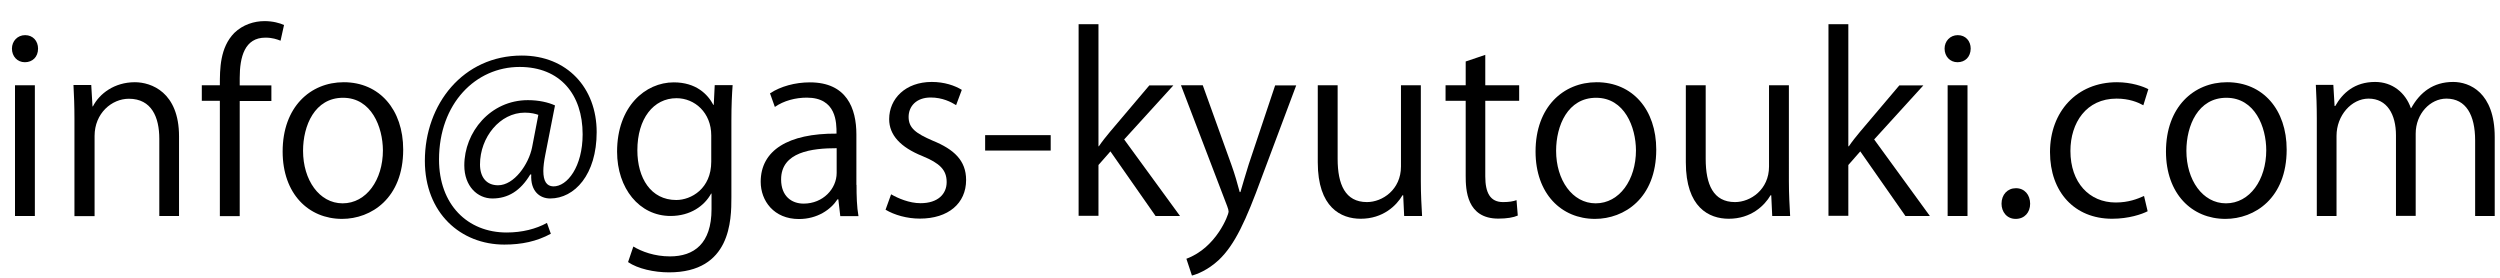
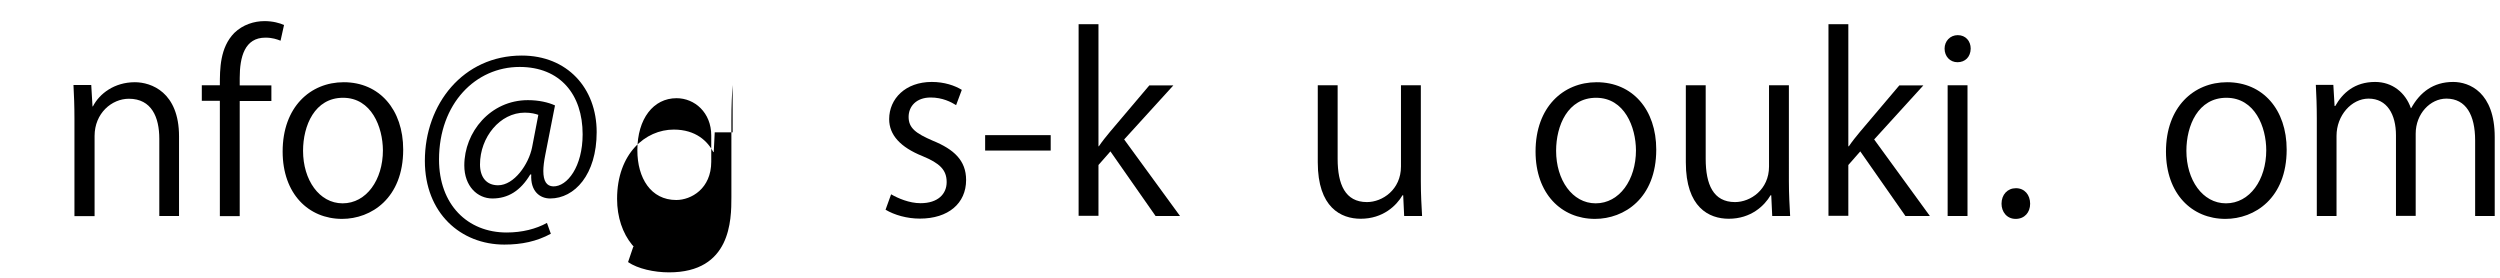
<svg xmlns="http://www.w3.org/2000/svg" version="1.1" id="レイヤー_1" x="0px" y="0px" viewBox="0 0 180 20" style="enable-background:new 0 0 180 20;" xml:space="preserve">
  <g>
-     <path d="M1.79,4.48c-0.55,0-0.93-0.43-0.93-0.98c0-0.54,0.4-0.97,0.95-0.97c0.57,0,0.93,0.43,0.93,0.97   C2.74,4.1,2.34,4.48,1.79,4.48z M2.51,15.55H1.08V6.14h1.43V15.55z" />
    <path d="M12.9,15.55h-1.43V9.99c0-1.54-0.55-2.88-2.19-2.88c-1.23,0-2.47,1.04-2.47,2.68v5.77H5.36v-7c0-0.97-0.03-1.68-0.07-2.44   h1.28l0.09,1.54h0.03c0.47-0.92,1.55-1.74,3.02-1.74c1.17,0,3.18,0.71,3.18,3.9V15.55z" />
    <path d="M15.83,6.14c0-1.17,0-2.71,1.04-3.77c0.62-0.6,1.43-0.85,2.18-0.85c0.6,0,1.09,0.14,1.4,0.28L20.2,2.93   c-0.26-0.1-0.59-0.22-1.09-0.22c-1.49,0-1.85,1.38-1.85,2.9v0.54h2.28v1.12h-2.28v8.29h-1.43V7.26h-1.3V6.14H15.83z" />
    <path d="M29.03,10.77c0,3.51-2.31,4.99-4.4,4.99c-2.42,0-4.28-1.81-4.28-4.85c0-3.21,2-4.99,4.4-4.99   C27.32,5.92,29.03,7.89,29.03,10.77z M24.7,7.04c-2.04,0-2.88,2-2.88,3.82c0,2.09,1.16,3.78,2.85,3.78c1.71,0,2.9-1.69,2.9-3.82   C27.56,9.15,26.75,7.04,24.7,7.04z" />
    <path d="M39.26,11.15c-0.09,0.45-0.14,0.85-0.14,1.16c0,0.74,0.24,1.09,0.71,1.11c1.02,0.02,2.12-1.43,2.12-3.75   c0-2.87-1.62-4.85-4.54-4.85c-3.16,0-5.8,2.63-5.8,6.67c0,3.23,2.04,5.25,4.87,5.25c1.12,0,2.12-0.26,2.9-0.69l0.28,0.78   c-1.02,0.55-2.09,0.78-3.35,0.78c-3.13,0-5.72-2.26-5.72-6.03c0-4.08,2.75-7.58,6.98-7.58c3.26,0,5.39,2.33,5.39,5.51   c0,3.06-1.59,4.78-3.35,4.78c-0.74,0-1.43-0.52-1.36-1.73h-0.07c-0.71,1.19-1.61,1.73-2.73,1.73c-1.07,0-2.02-0.88-2.02-2.38   c0-2.4,1.88-4.7,4.58-4.7c0.79,0,1.47,0.16,1.95,0.38L39.26,11.15z M38.76,8.27c-0.19-0.07-0.52-0.16-0.97-0.16   c-1.8,0-3.23,1.78-3.23,3.73c0,0.9,0.45,1.5,1.3,1.5c1.16,0,2.21-1.52,2.45-2.73L38.76,8.27z" />
-     <path d="M52.75,6.12c-0.05,0.67-0.09,1.43-0.09,2.59v5.49c0,1.64-0.03,5.41-4.49,5.41c-1.07,0-2.25-0.26-2.95-0.74l0.38-1.12   c0.6,0.36,1.52,0.71,2.64,0.71c1.73,0,2.99-0.92,2.99-3.4v-1.12H51.2c-0.48,0.88-1.49,1.61-2.92,1.61c-2.25,0-3.85-1.99-3.85-4.63   c0-3.26,2.04-4.99,4.08-4.99c1.61,0,2.45,0.86,2.85,1.62h0.03l0.07-1.42H52.75z M51.21,9.75c0-1.64-1.19-2.68-2.5-2.68   c-1.66,0-2.82,1.47-2.82,3.75c0,2,0.97,3.58,2.8,3.58c1.07,0,2.52-0.81,2.52-2.76V9.75z" />
-     <path d="M61.67,13.31c0,0.78,0.02,1.59,0.14,2.25h-1.31l-0.14-1.21H60.3c-0.48,0.74-1.45,1.42-2.78,1.42   c-1.8,0-2.75-1.31-2.75-2.68c0-2.26,1.97-3.49,5.46-3.47c0-0.79,0-2.59-2.14-2.59c-0.81,0-1.66,0.22-2.3,0.67l-0.35-0.98   c0.76-0.5,1.81-0.79,2.87-0.79c2.66,0,3.35,1.88,3.35,3.75V13.31z M60.25,10.67c-1.78,0-4.01,0.26-4.01,2.25   c0,1.21,0.76,1.74,1.62,1.74c1.4,0,2.38-1.07,2.38-2.21V10.67z" />
+     <path d="M52.75,6.12c-0.05,0.67-0.09,1.43-0.09,2.59v5.49c0,1.64-0.03,5.41-4.49,5.41c-1.07,0-2.25-0.26-2.95-0.74l0.38-1.12   c0.6,0.36,1.52,0.71,2.64,0.71v-1.12H51.2c-0.48,0.88-1.49,1.61-2.92,1.61c-2.25,0-3.85-1.99-3.85-4.63   c0-3.26,2.04-4.99,4.08-4.99c1.61,0,2.45,0.86,2.85,1.62h0.03l0.07-1.42H52.75z M51.21,9.75c0-1.64-1.19-2.68-2.5-2.68   c-1.66,0-2.82,1.47-2.82,3.75c0,2,0.97,3.58,2.8,3.58c1.07,0,2.52-0.81,2.52-2.76V9.75z" />
    <path d="M68.84,7.57c-0.35-0.22-0.98-0.55-1.83-0.55c-1.04,0-1.59,0.64-1.59,1.4c0,0.81,0.54,1.19,1.74,1.71   c1.52,0.62,2.4,1.42,2.4,2.83c0,1.68-1.28,2.78-3.33,2.78c-0.93,0-1.83-0.26-2.47-0.64l0.4-1.11c0.5,0.29,1.31,0.64,2.12,0.64   c1.26,0,1.88-0.67,1.88-1.52c0-0.88-0.5-1.36-1.74-1.87c-1.59-0.64-2.4-1.52-2.4-2.66c0-1.47,1.17-2.68,3.07-2.68   c0.9,0,1.66,0.26,2.16,0.57L68.84,7.57z" />
    <path d="M70.93,9.73h4.72v1.11h-4.72V9.73z" />
    <path d="M84.96,15.55h-1.76l-3.25-4.65l-0.86,0.98v3.66h-1.43V1.74h1.43v8.79h0.03c0.22-0.33,0.55-0.74,0.81-1.05l2.82-3.33h1.73   l-3.54,3.89L84.96,15.55z" />
-     <path d="M93.33,6.14l-2.5,6.67c-1.12,3.06-1.92,4.82-3.09,5.92c-0.79,0.73-1.57,1.02-1.92,1.11l-0.4-1.21   c2.19-0.81,3.04-3.2,3.04-3.38c0-0.09-0.03-0.22-0.1-0.4l-3.33-8.71h1.57l2.06,5.72c0.24,0.66,0.45,1.4,0.6,1.97h0.05   c0.16-0.57,0.38-1.28,0.6-2l1.9-5.68H93.33z" />
    <path d="M102.3,13.05c0,0.97,0.05,1.78,0.09,2.5h-1.29l-0.07-1.49h-0.05c-0.43,0.74-1.4,1.69-3.01,1.69   c-1.42,0-3.09-0.81-3.09-4.06V6.14h1.43v5.3c0,1.83,0.54,3.11,2.11,3.11c1.12,0,2.45-0.9,2.45-2.56V6.14h1.43V13.05z" />
-     <path d="M105.52,4.43l1.42-0.48v2.19h2.44v1.12h-2.44v5.44c0,1.19,0.36,1.85,1.28,1.85c0.43,0,0.73-0.05,0.97-0.14l0.09,1.11   c-0.31,0.14-0.79,0.22-1.4,0.22c-2.28,0-2.35-2.07-2.35-3.08V7.26h-1.45V6.14h1.45V4.43z" />
    <path d="M119.25,10.77c0,3.51-2.31,4.99-4.41,4.99c-2.42,0-4.28-1.81-4.28-4.85c0-3.21,2-4.99,4.4-4.99   C117.54,5.92,119.25,7.89,119.25,10.77z M114.92,7.04c-2.04,0-2.88,2-2.88,3.82c0,2.09,1.16,3.78,2.85,3.78   c1.71,0,2.9-1.69,2.9-3.82C117.78,9.15,116.97,7.04,114.92,7.04z" />
    <path d="M128.8,13.05c0,0.97,0.05,1.78,0.09,2.5h-1.29l-0.07-1.49h-0.05c-0.43,0.74-1.4,1.69-3.01,1.69   c-1.42,0-3.09-0.81-3.09-4.06V6.14h1.43v5.3c0,1.83,0.54,3.11,2.11,3.11c1.12,0,2.45-0.9,2.45-2.56V6.14h1.43V13.05z" />
    <path d="M138.95,15.55h-1.76l-3.25-4.65l-0.86,0.98v3.66h-1.43V1.74h1.43v8.79h0.04c0.22-0.33,0.55-0.74,0.81-1.05l2.82-3.33h1.73   l-3.54,3.89L138.95,15.55z" />
    <path d="M140.94,4.48c-0.55,0-0.93-0.43-0.93-0.98c0-0.54,0.4-0.97,0.95-0.97c0.57,0,0.93,0.43,0.93,0.97   C141.88,4.1,141.49,4.48,140.94,4.48z M141.66,15.55h-1.43V6.14h1.43V15.55z" />
    <path d="M144.11,14.67c0-0.66,0.43-1.12,1.04-1.12s1.02,0.47,1.02,1.12c0,0.62-0.4,1.09-1.04,1.09   C144.48,15.76,144.11,15.24,144.11,14.67z" />
-     <path d="M154.63,15.21c-0.41,0.21-1.35,0.54-2.56,0.54c-2.7,0-4.47-1.92-4.47-4.8c0-2.9,1.92-5.03,4.82-5.03   c1.05,0,1.9,0.31,2.26,0.5l-0.36,1.16c-0.4-0.22-1.02-0.48-1.93-0.48c-2.18,0-3.32,1.74-3.32,3.77c0,2.28,1.36,3.71,3.26,3.71   c0.93,0,1.57-0.26,2.04-0.47L154.63,15.21z" />
    <path d="M164.64,10.77c0,3.51-2.31,4.99-4.41,4.99c-2.42,0-4.28-1.81-4.28-4.85c0-3.21,2-4.99,4.4-4.99   C162.93,5.92,164.64,7.89,164.64,10.77z M160.3,7.04c-2.04,0-2.88,2-2.88,3.82c0,2.09,1.16,3.78,2.85,3.78   c1.71,0,2.9-1.69,2.9-3.82C163.17,9.15,162.36,7.04,160.3,7.04z" />
    <path d="M179.63,15.55h-1.42v-5.44c0-1.83-0.66-3.01-2.07-3.01c-1.16,0-2.21,1.09-2.21,2.52v5.92h-1.42v-5.8   c0-1.5-0.64-2.64-1.97-2.64c-1.23,0-2.31,1.21-2.31,2.68v5.77h-1.42v-7c0-0.97-0.03-1.66-0.07-2.44h1.26l0.09,1.52h0.05   c0.52-0.92,1.38-1.73,2.87-1.73c1.23,0,2.18,0.76,2.57,1.88h0.03c0.62-1.12,1.57-1.88,3.02-1.88c1.16,0,2.99,0.74,2.99,3.97V15.55z   " />
  </g>
  <g>
</g>
  <g>
</g>
  <g>
</g>
  <g>
</g>
  <g>
</g>
  <g>
</g>
  <g>
</g>
  <g>
</g>
  <g>
</g>
  <g>
</g>
  <g>
</g>
  <g>
</g>
  <g>
</g>
  <g>
</g>
  <g>
</g>
</svg>